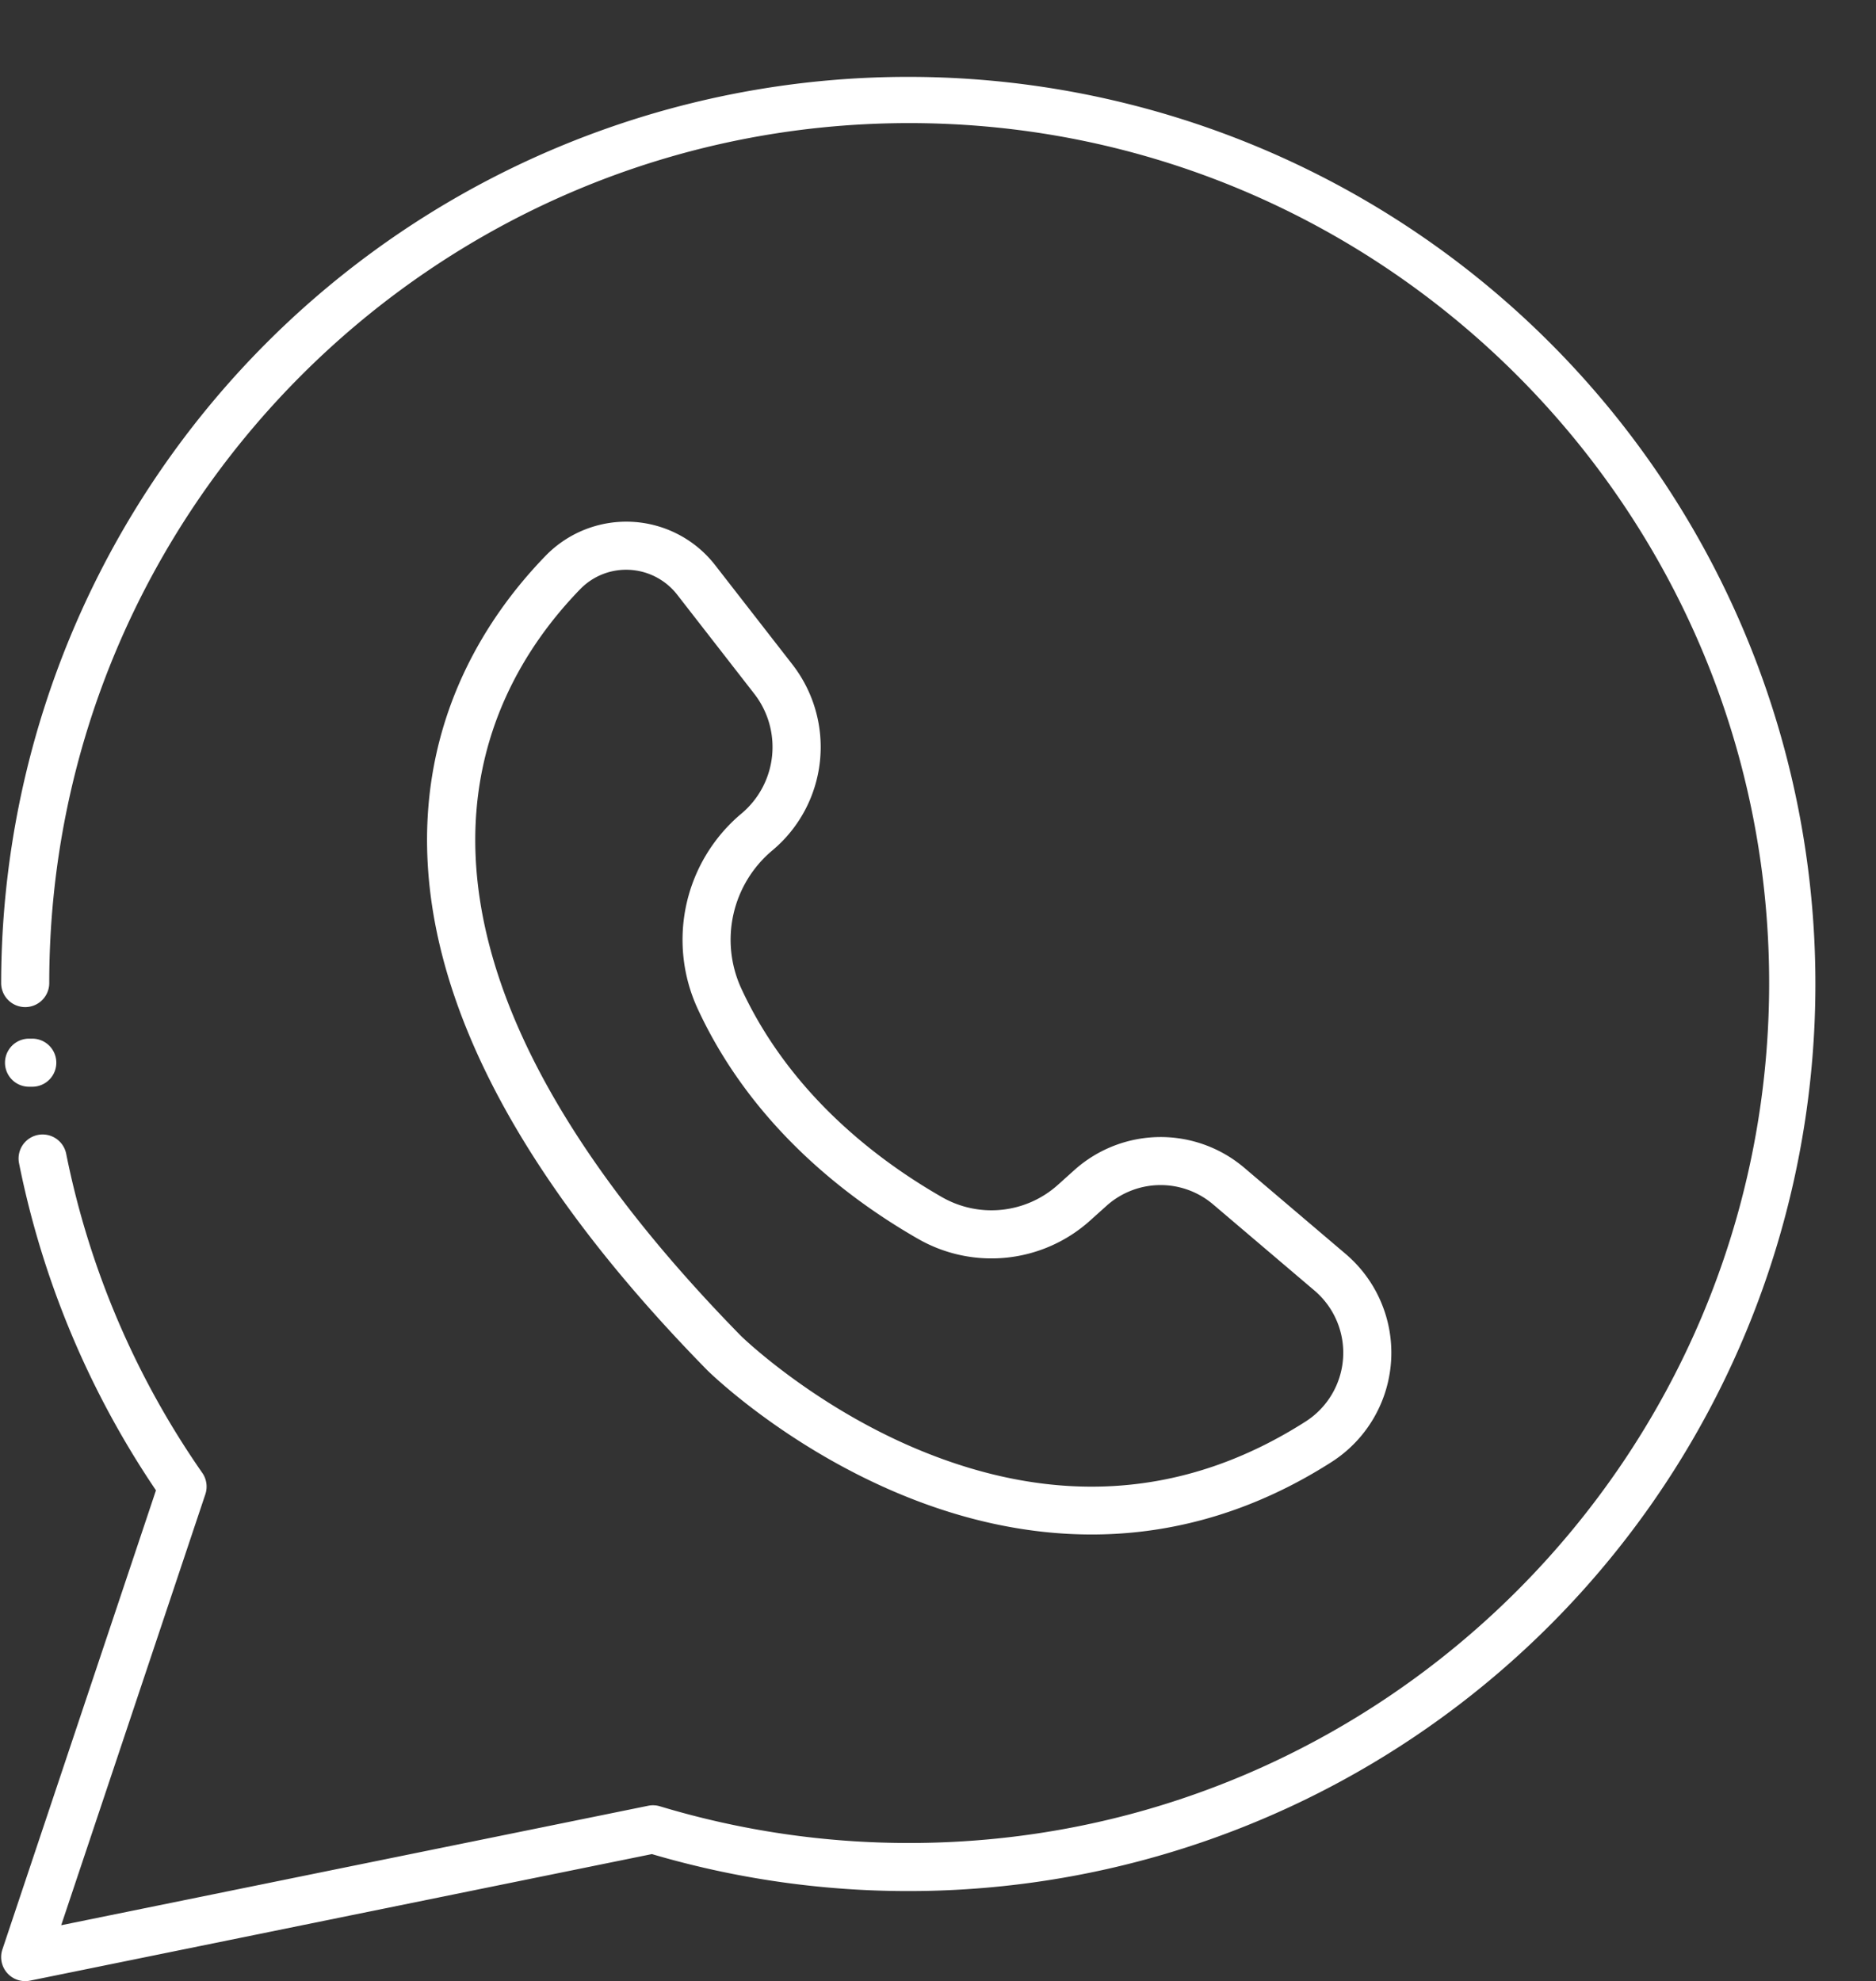
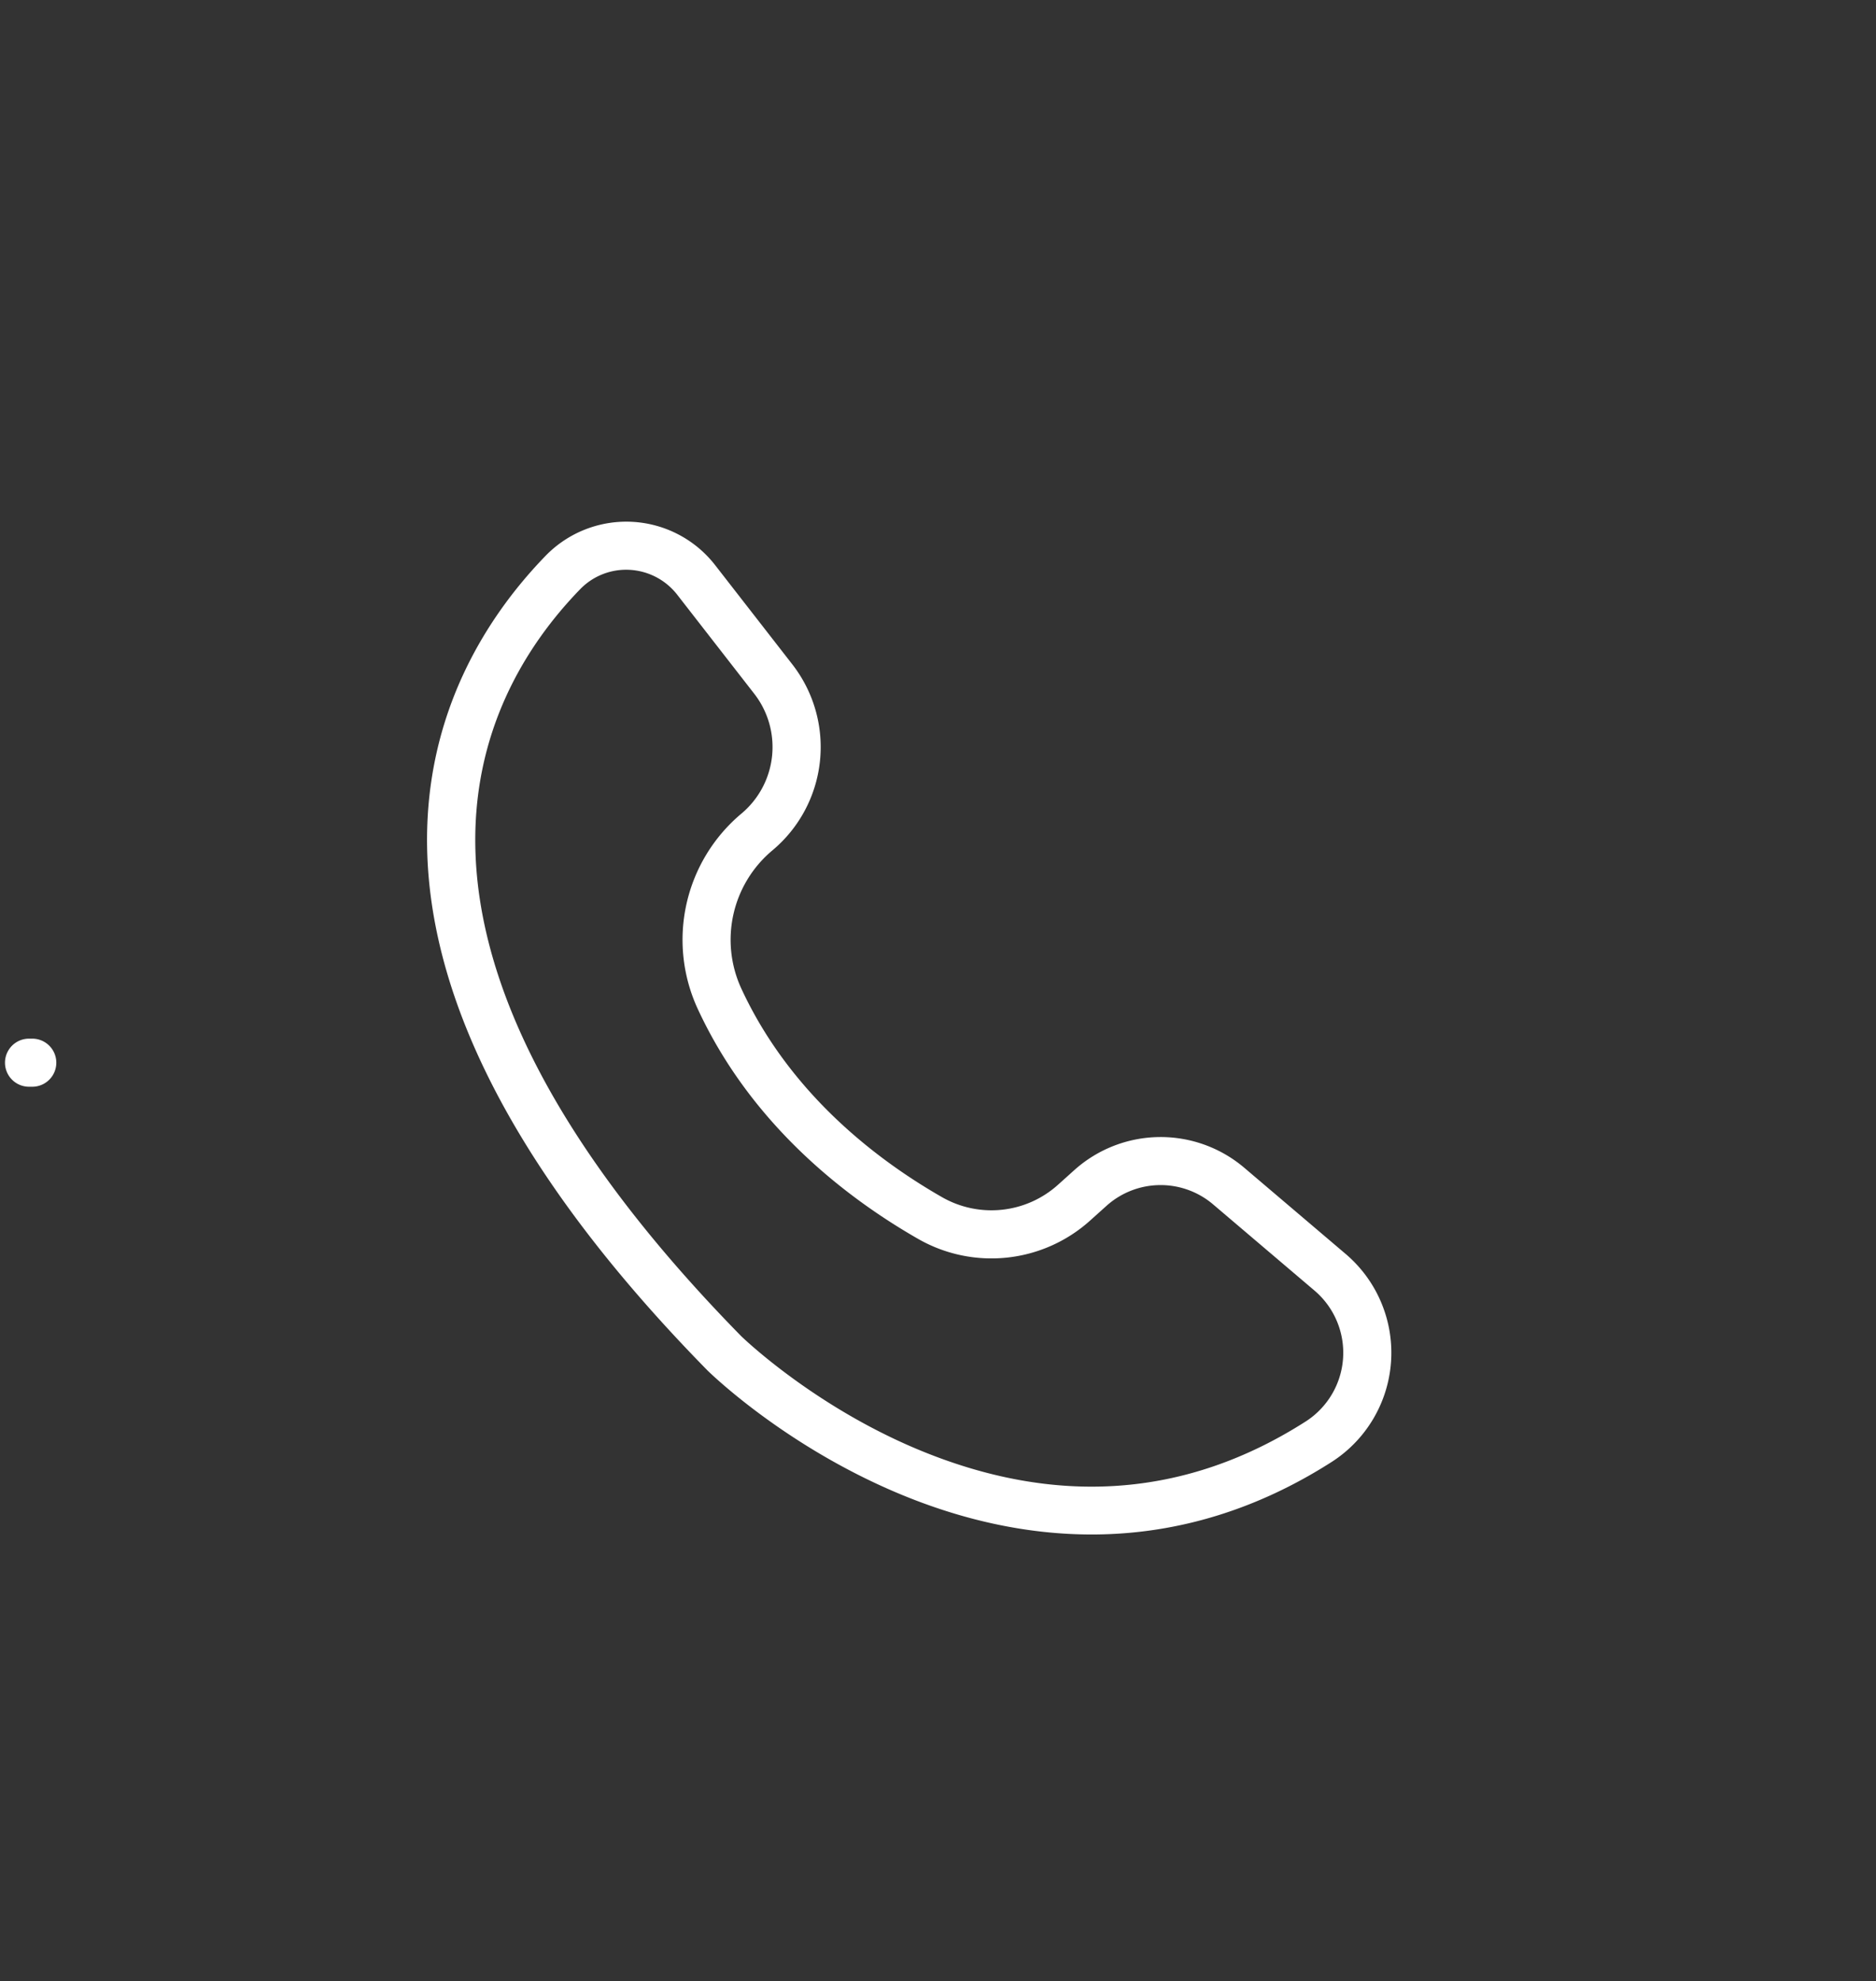
<svg xmlns="http://www.w3.org/2000/svg" data-name="Layer 1" fill="#ffffff" height="1030" preserveAspectRatio="xMidYMid meet" version="1" viewBox="-0.6 -39.0 975.3 1030.0" width="975.3" zoomAndPan="magnify">
  <rect x="-0.6" y="-39.0" width="975.3" height="1030.0" fill="#333333" stroke="none" />
  <g id="change1_1">
    <path d="M1094.826,1263.283c-33.1,0-67.068-7.265-101.033-21.607-58.868-24.861-97.112-62.154-98.711-63.729l-.152-.152C800.277,1081.29,751.313,990.253,749.4,907.215c-1.665-72.156,32.621-122.952,61.678-152.859a58.487,58.487,0,0,1,88.062,5h0l39.957,51.373a70.024,70.024,0,0,1-10.33,96.989A60.569,60.569,0,0,0,912.7,979.4c25.329,54.82,70.741,89.268,104.376,108.514a51.718,51.718,0,0,0,60.338-6.5l8.566-7.695a67.178,67.178,0,0,1,88.093-1.2l52.857,44.934a67.432,67.432,0,0,1-7.479,108.234c-38.267,24.427-79.288,37.072-121.923,37.581C1096.628,1263.277,1095.725,1263.283,1094.826,1263.283ZM912.68,1160.189c1.624,1.571,37.879,36.262,91.562,58.76,71.821,30.1,139.7,25.273,201.754-14.336a42.434,42.434,0,0,0,4.737-68.115l-52.855-44.933a42.091,42.091,0,0,0-55.195.755l-8.566,7.694a76.673,76.673,0,0,1-89.461,9.6c-36.8-21.055-86.558-58.918-114.654-119.728a85.616,85.616,0,0,1,22.7-101.328,45.109,45.109,0,0,0,6.655-62.48L879.4,774.7A33.626,33.626,0,0,0,854.7,761.768,33.259,33.259,0,0,0,829,771.777C773.765,828.634,711.207,954.7,912.68,1160.189Z" transform="translate(-527.925 -504.507)" />
  </g>
  <g id="change1_2">
-     <path d="M540.424,1495.493a12.5,12.5,0,0,1-11.854-16.465l79.839-238.7a467.091,467.091,0,0,1-71.184-170.041,12.5,12.5,0,0,1,24.508-4.936A442.408,442.408,0,0,0,632.5,1231.263a12.5,12.5,0,0,1,1.586,11.094l-74.943,224.069,145.669-29.654,159.5-32.452a12.487,12.487,0,0,1,6.11.284A447.382,447.382,0,0,0,1000,1423.67c246.518,0,447.075-200.557,447.075-447.075S1246.518,529.507,1000,529.507,552.925,730.07,552.925,976.6a12.5,12.5,0,0,1-25,0,471.6,471.6,0,1,1,338.308,452.847L709.8,1461.27l-166.883,33.972A12.494,12.494,0,0,1,540.424,1495.493Z" transform="translate(-527.925 -504.507)" />
-   </g>
+     </g>
  <g id="change1_3">
    <path d="M544.1,1030.5h-1.678a12.5,12.5,0,0,1,0-25H544.1a12.5,12.5,0,1,1,0,25Z" transform="translate(-527.925 -504.507)" />
  </g>
</svg>